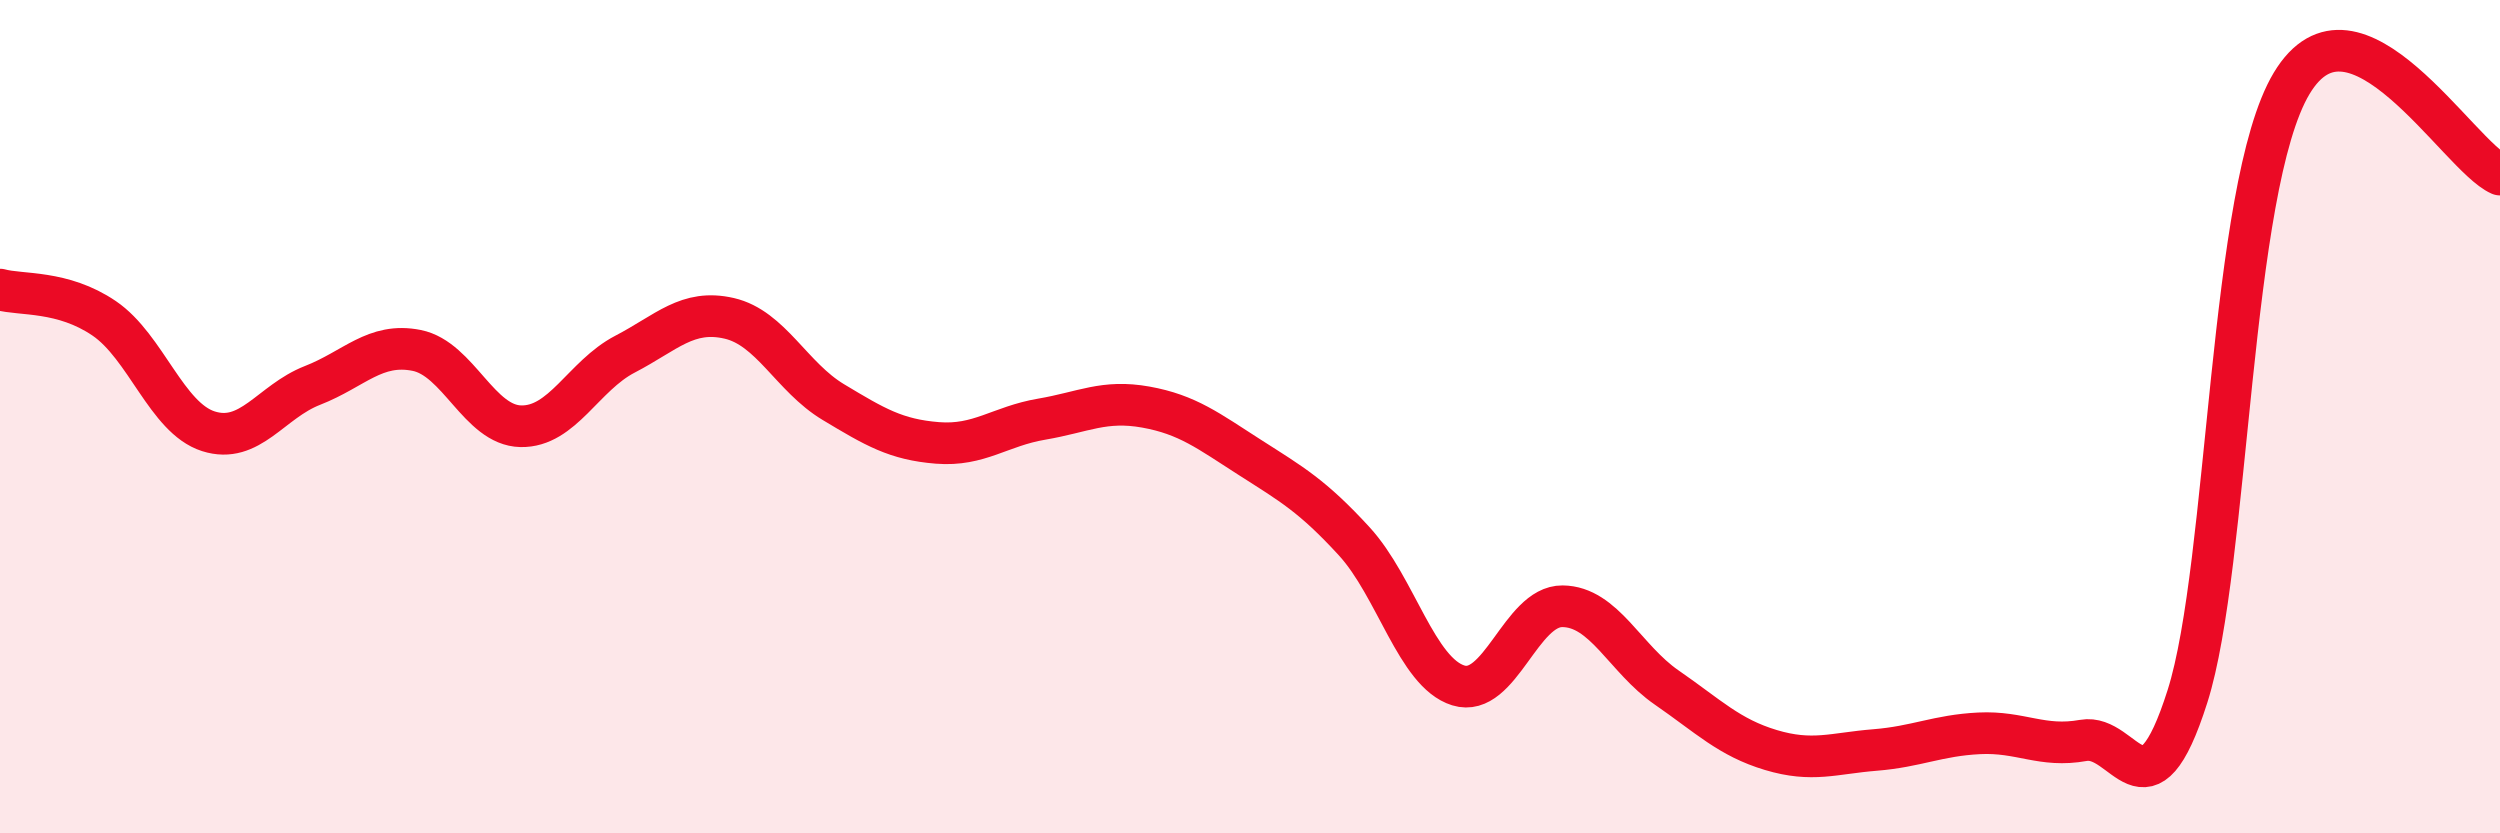
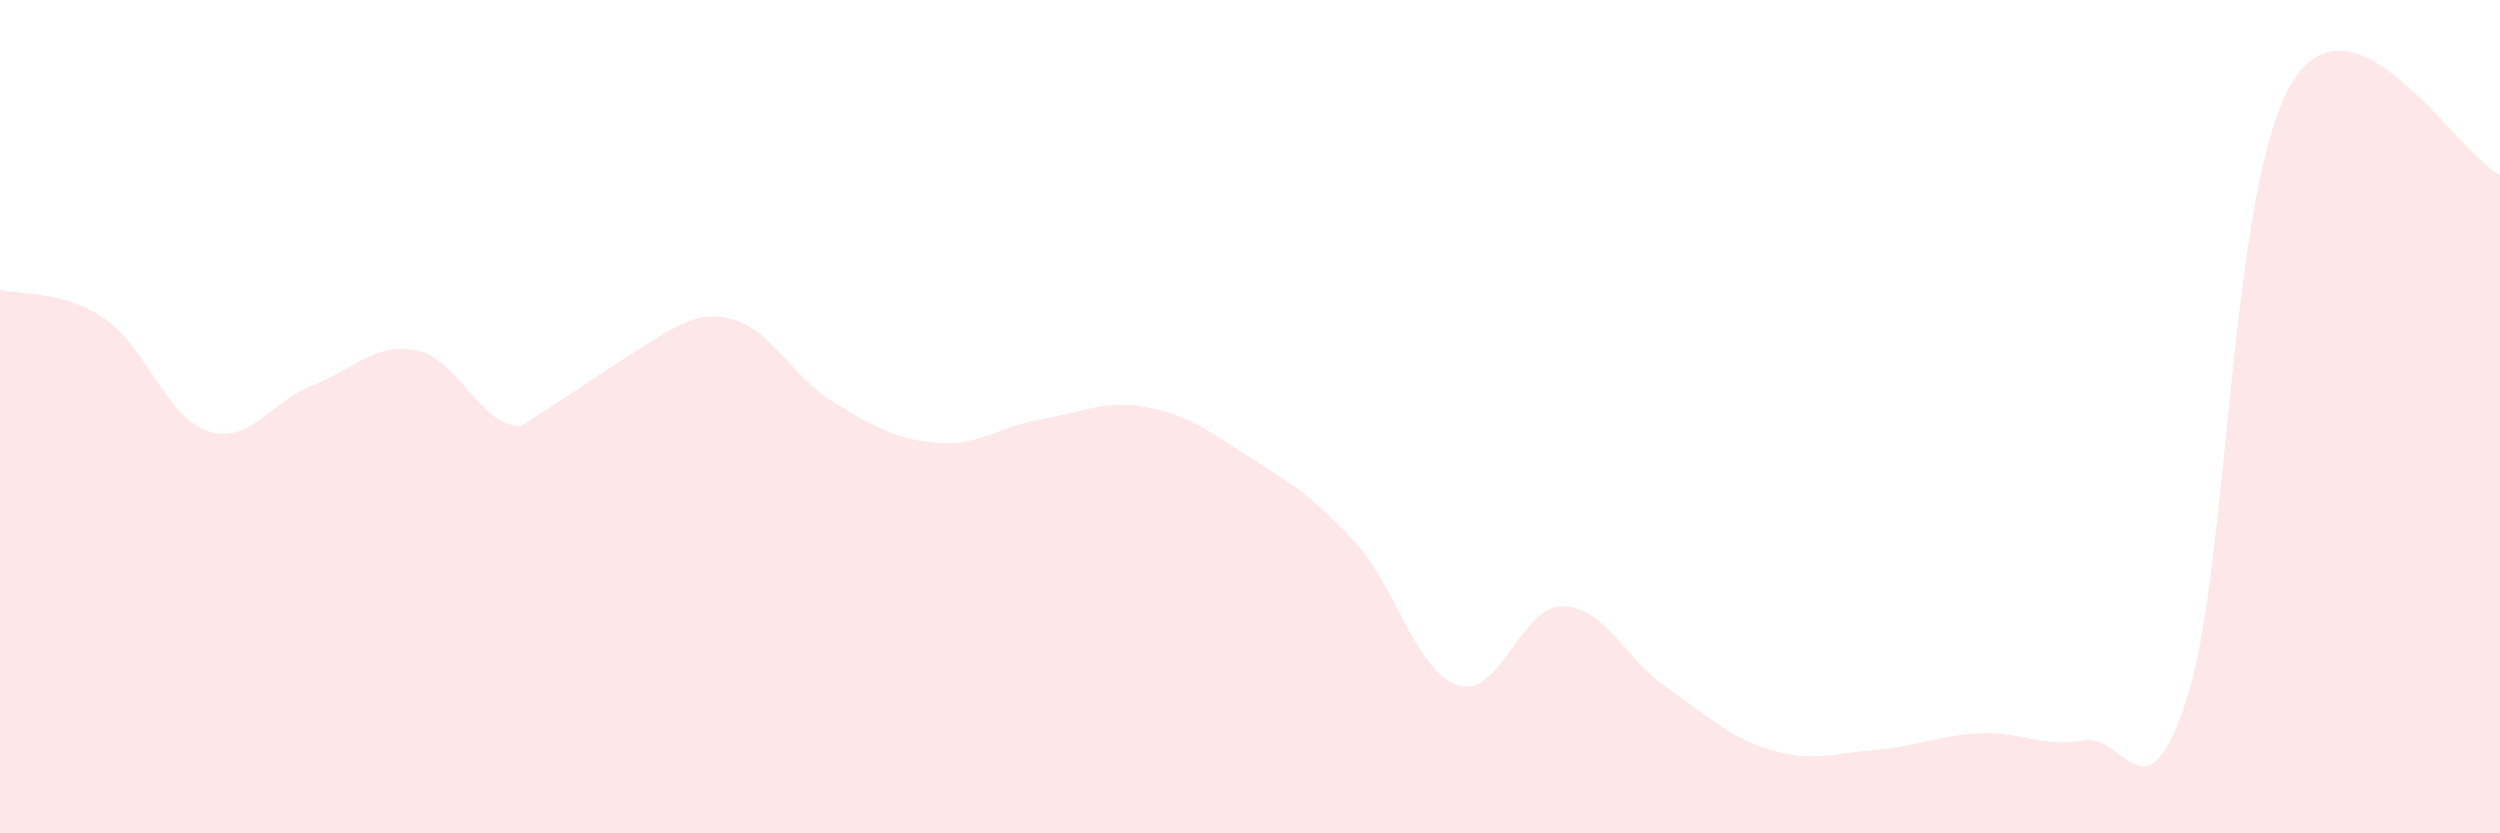
<svg xmlns="http://www.w3.org/2000/svg" width="60" height="20" viewBox="0 0 60 20">
-   <path d="M 0,6.95 C 0.5,7.09 1.5,6.96 2.5,7.64 C 3.5,8.32 4,10.03 5,10.35 C 6,10.67 6.5,9.64 7.5,9.25 C 8.5,8.86 9,8.21 10,8.41 C 11,8.61 11.5,10.21 12.5,10.23 C 13.5,10.25 14,9.02 15,8.5 C 16,7.98 16.5,7.41 17.5,7.64 C 18.5,7.87 19,9.05 20,9.65 C 21,10.25 21.5,10.55 22.5,10.63 C 23.5,10.71 24,10.23 25,10.06 C 26,9.89 26.5,9.59 27.5,9.77 C 28.5,9.95 29,10.34 30,10.98 C 31,11.62 31.5,11.9 32.5,12.99 C 33.5,14.08 34,16.14 35,16.45 C 36,16.76 36.5,14.54 37.5,14.55 C 38.5,14.56 39,15.81 40,16.5 C 41,17.19 41.5,17.7 42.5,18 C 43.5,18.3 44,18.08 45,18 C 46,17.92 46.5,17.65 47.5,17.6 C 48.5,17.55 49,17.95 50,17.77 C 51,17.59 51.5,19.86 52.5,16.71 C 53.5,13.56 53.5,4.5 55,2 C 56.5,-0.5 59,3.75 60,4.19L60 20L0 20Z" fill="#EB0A25" opacity="0.1" stroke-linecap="round" stroke-linejoin="round" />
-   <path d="M 0,6.95 C 0.5,7.09 1.5,6.96 2.5,7.64 C 3.5,8.32 4,10.03 5,10.35 C 6,10.67 6.5,9.64 7.5,9.25 C 8.5,8.86 9,8.21 10,8.41 C 11,8.61 11.5,10.21 12.5,10.23 C 13.5,10.25 14,9.02 15,8.5 C 16,7.98 16.5,7.41 17.5,7.64 C 18.5,7.87 19,9.05 20,9.65 C 21,10.25 21.5,10.55 22.5,10.63 C 23.5,10.71 24,10.23 25,10.06 C 26,9.89 26.5,9.59 27.5,9.77 C 28.5,9.95 29,10.34 30,10.98 C 31,11.62 31.5,11.9 32.5,12.99 C 33.5,14.08 34,16.14 35,16.45 C 36,16.76 36.5,14.54 37.5,14.55 C 38.5,14.56 39,15.81 40,16.5 C 41,17.19 41.5,17.7 42.5,18 C 43.5,18.3 44,18.08 45,18 C 46,17.92 46.5,17.65 47.5,17.6 C 48.5,17.55 49,17.95 50,17.77 C 51,17.59 51.5,19.86 52.5,16.71 C 53.5,13.56 53.5,4.5 55,2 C 56.5,-0.5 59,3.75 60,4.19" stroke="#EB0A25" stroke-width="1" fill="none" stroke-linecap="round" stroke-linejoin="round" />
+   <path d="M 0,6.95 C 0.5,7.09 1.5,6.96 2.5,7.64 C 3.5,8.32 4,10.03 5,10.35 C 6,10.67 6.5,9.64 7.5,9.25 C 8.5,8.86 9,8.21 10,8.41 C 11,8.61 11.5,10.21 12.5,10.23 C 16,7.98 16.5,7.41 17.5,7.64 C 18.5,7.87 19,9.05 20,9.65 C 21,10.25 21.5,10.55 22.5,10.63 C 23.5,10.71 24,10.23 25,10.06 C 26,9.89 26.5,9.59 27.5,9.77 C 28.5,9.95 29,10.34 30,10.98 C 31,11.62 31.5,11.9 32.5,12.99 C 33.5,14.08 34,16.14 35,16.45 C 36,16.76 36.5,14.54 37.5,14.55 C 38.5,14.56 39,15.81 40,16.5 C 41,17.19 41.5,17.7 42.5,18 C 43.5,18.3 44,18.08 45,18 C 46,17.92 46.5,17.65 47.5,17.6 C 48.5,17.55 49,17.95 50,17.77 C 51,17.59 51.5,19.86 52.5,16.71 C 53.5,13.56 53.5,4.5 55,2 C 56.5,-0.5 59,3.75 60,4.19L60 20L0 20Z" fill="#EB0A25" opacity="0.1" stroke-linecap="round" stroke-linejoin="round" />
</svg>